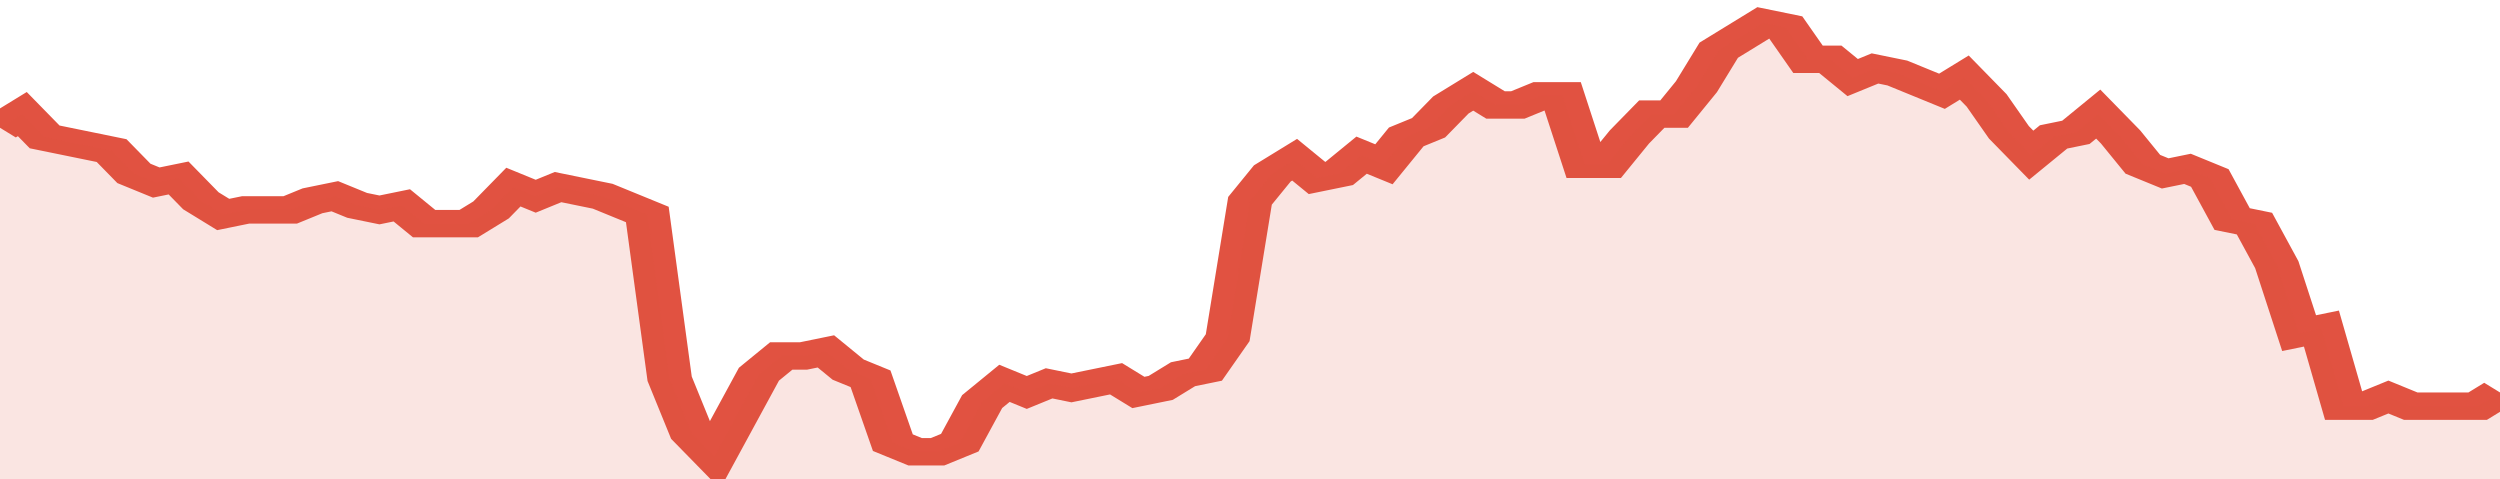
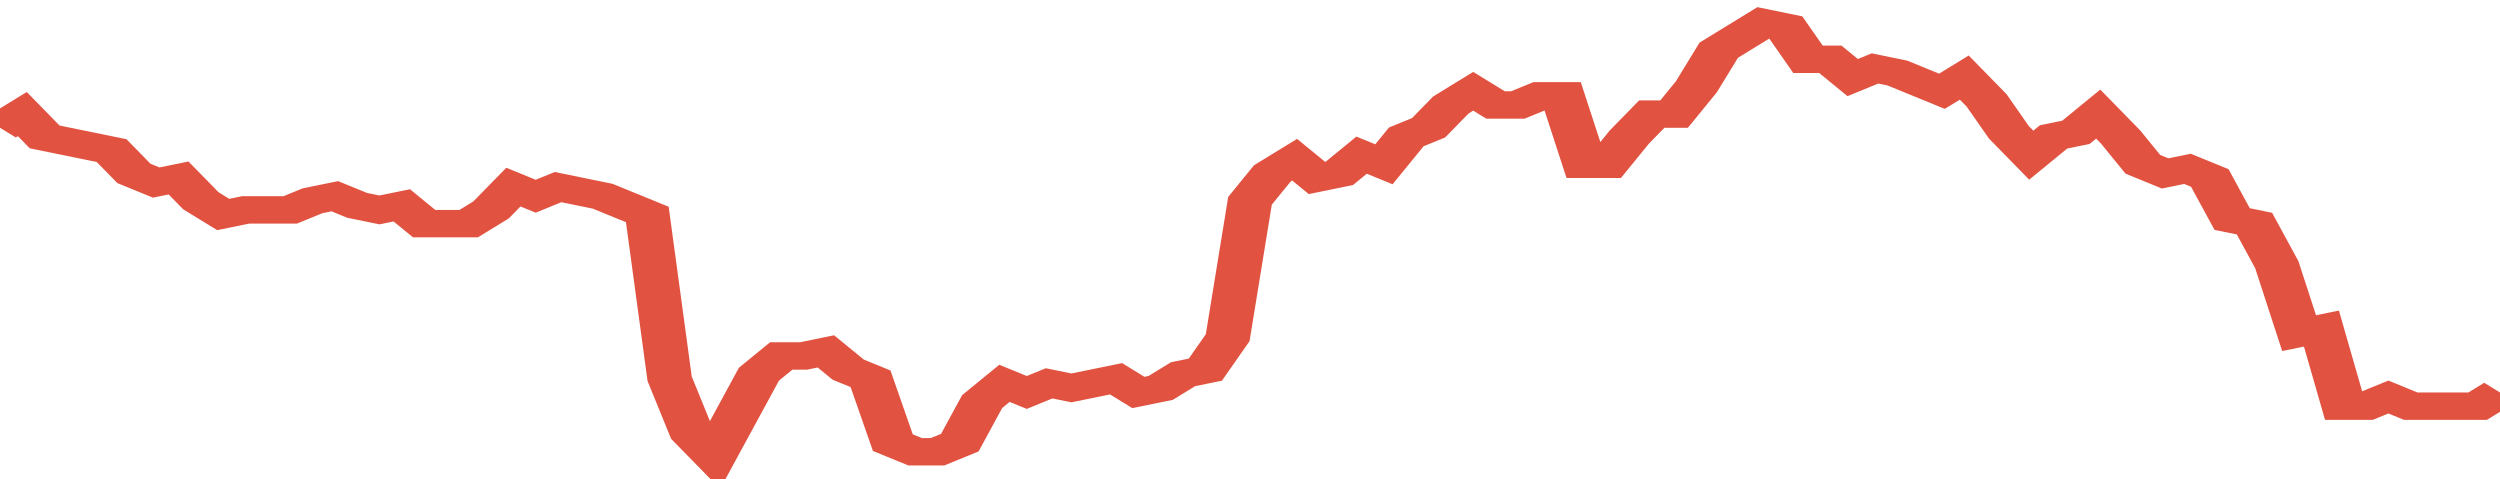
<svg xmlns="http://www.w3.org/2000/svg" viewBox="0 0 336 105" width="120" height="23" preserveAspectRatio="none">
  <polyline fill="none" stroke="#E15241" stroke-width="6" points="0, 28 3, 25 6, 30 9, 31 12, 32 15, 33 18, 38 21, 40 24, 39 27, 44 30, 47 33, 46 36, 46 39, 46 42, 44 45, 43 48, 45 51, 46 54, 45 57, 49 60, 49 63, 49 66, 46 69, 41 72, 43 75, 41 78, 42 81, 43 84, 45 87, 47 90, 83 93, 95 96, 100 99, 91 102, 82 105, 78 108, 78 111, 77 114, 81 117, 83 120, 97 123, 99 126, 99 129, 97 132, 88 135, 84 138, 86 141, 84 144, 85 147, 84 150, 83 153, 86 156, 85 159, 82 162, 81 165, 74 168, 44 171, 38 174, 35 177, 39 180, 38 183, 34 186, 36 189, 30 192, 28 195, 23 198, 20 201, 23 204, 23 207, 21 210, 21 213, 36 216, 36 219, 30 222, 25 225, 25 228, 19 231, 11 234, 8 237, 5 240, 6 243, 13 246, 13 249, 17 252, 15 255, 16 258, 18 261, 20 264, 17 267, 22 270, 29 273, 34 276, 30 279, 29 282, 25 285, 30 288, 36 291, 38 294, 37 297, 39 300, 48 303, 49 306, 58 309, 73 312, 72 315, 89 318, 89 321, 87 324, 89 327, 89 330, 89 333, 89 336, 86 336, 86 "> </polyline>
-   <polygon fill="#E15241" opacity="0.15" points="0, 105 0, 28 3, 25 6, 30 9, 31 12, 32 15, 33 18, 38 21, 40 24, 39 27, 44 30, 47 33, 46 36, 46 39, 46 42, 44 45, 43 48, 45 51, 46 54, 45 57, 49 60, 49 63, 49 66, 46 69, 41 72, 43 75, 41 78, 42 81, 43 84, 45 87, 47 90, 83 93, 95 96, 100 99, 91 102, 82 105, 78 108, 78 111, 77 114, 81 117, 83 120, 97 123, 99 126, 99 129, 97 132, 88 135, 84 138, 86 141, 84 144, 85 147, 84 150, 83 153, 86 156, 85 159, 82 162, 81 165, 74 168, 44 171, 38 174, 35 177, 39 180, 38 183, 34 186, 36 189, 30 192, 28 195, 23 198, 20 201, 23 204, 23 207, 21 210, 21 213, 36 216, 36 219, 30 222, 25 225, 25 228, 19 231, 11 234, 8 237, 5 240, 6 243, 13 246, 13 249, 17 252, 15 255, 16 258, 18 261, 20 264, 17 267, 22 270, 29 273, 34 276, 30 279, 29 282, 25 285, 30 288, 36 291, 38 294, 37 297, 39 300, 48 303, 49 306, 58 309, 73 312, 72 315, 89 318, 89 321, 87 324, 89 327, 89 330, 89 333, 89 336, 86 336, 105 " />
</svg>